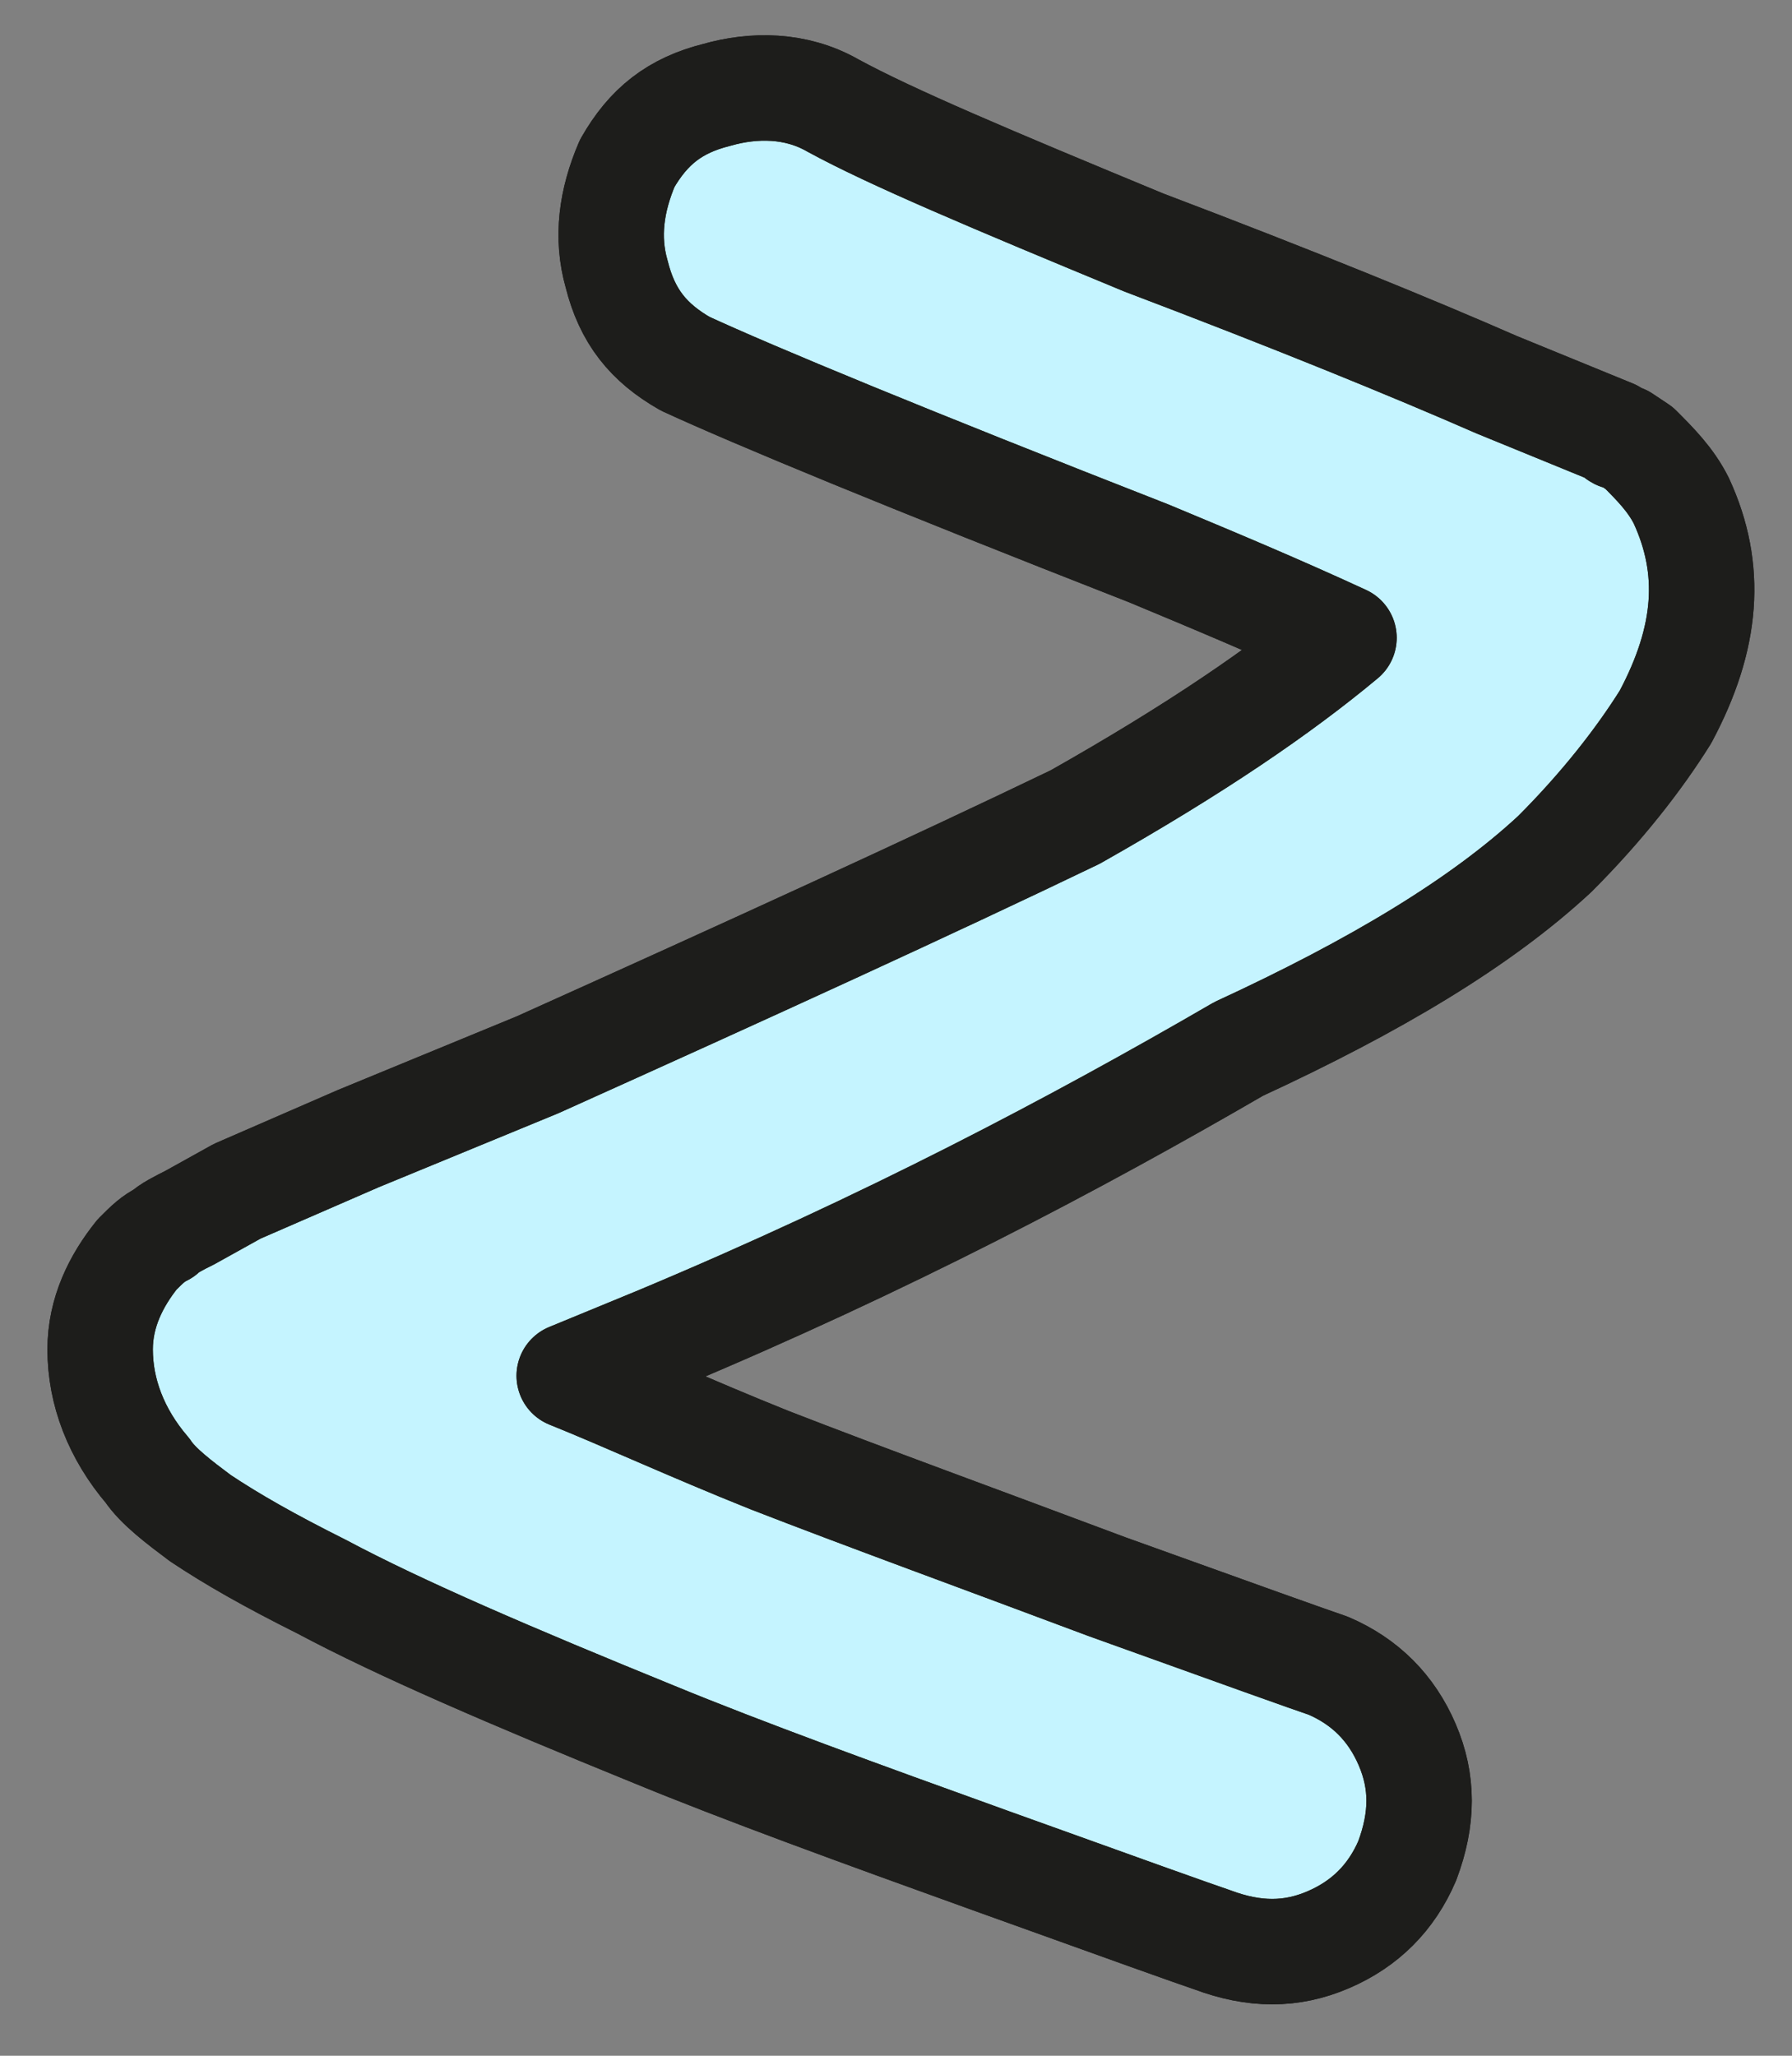
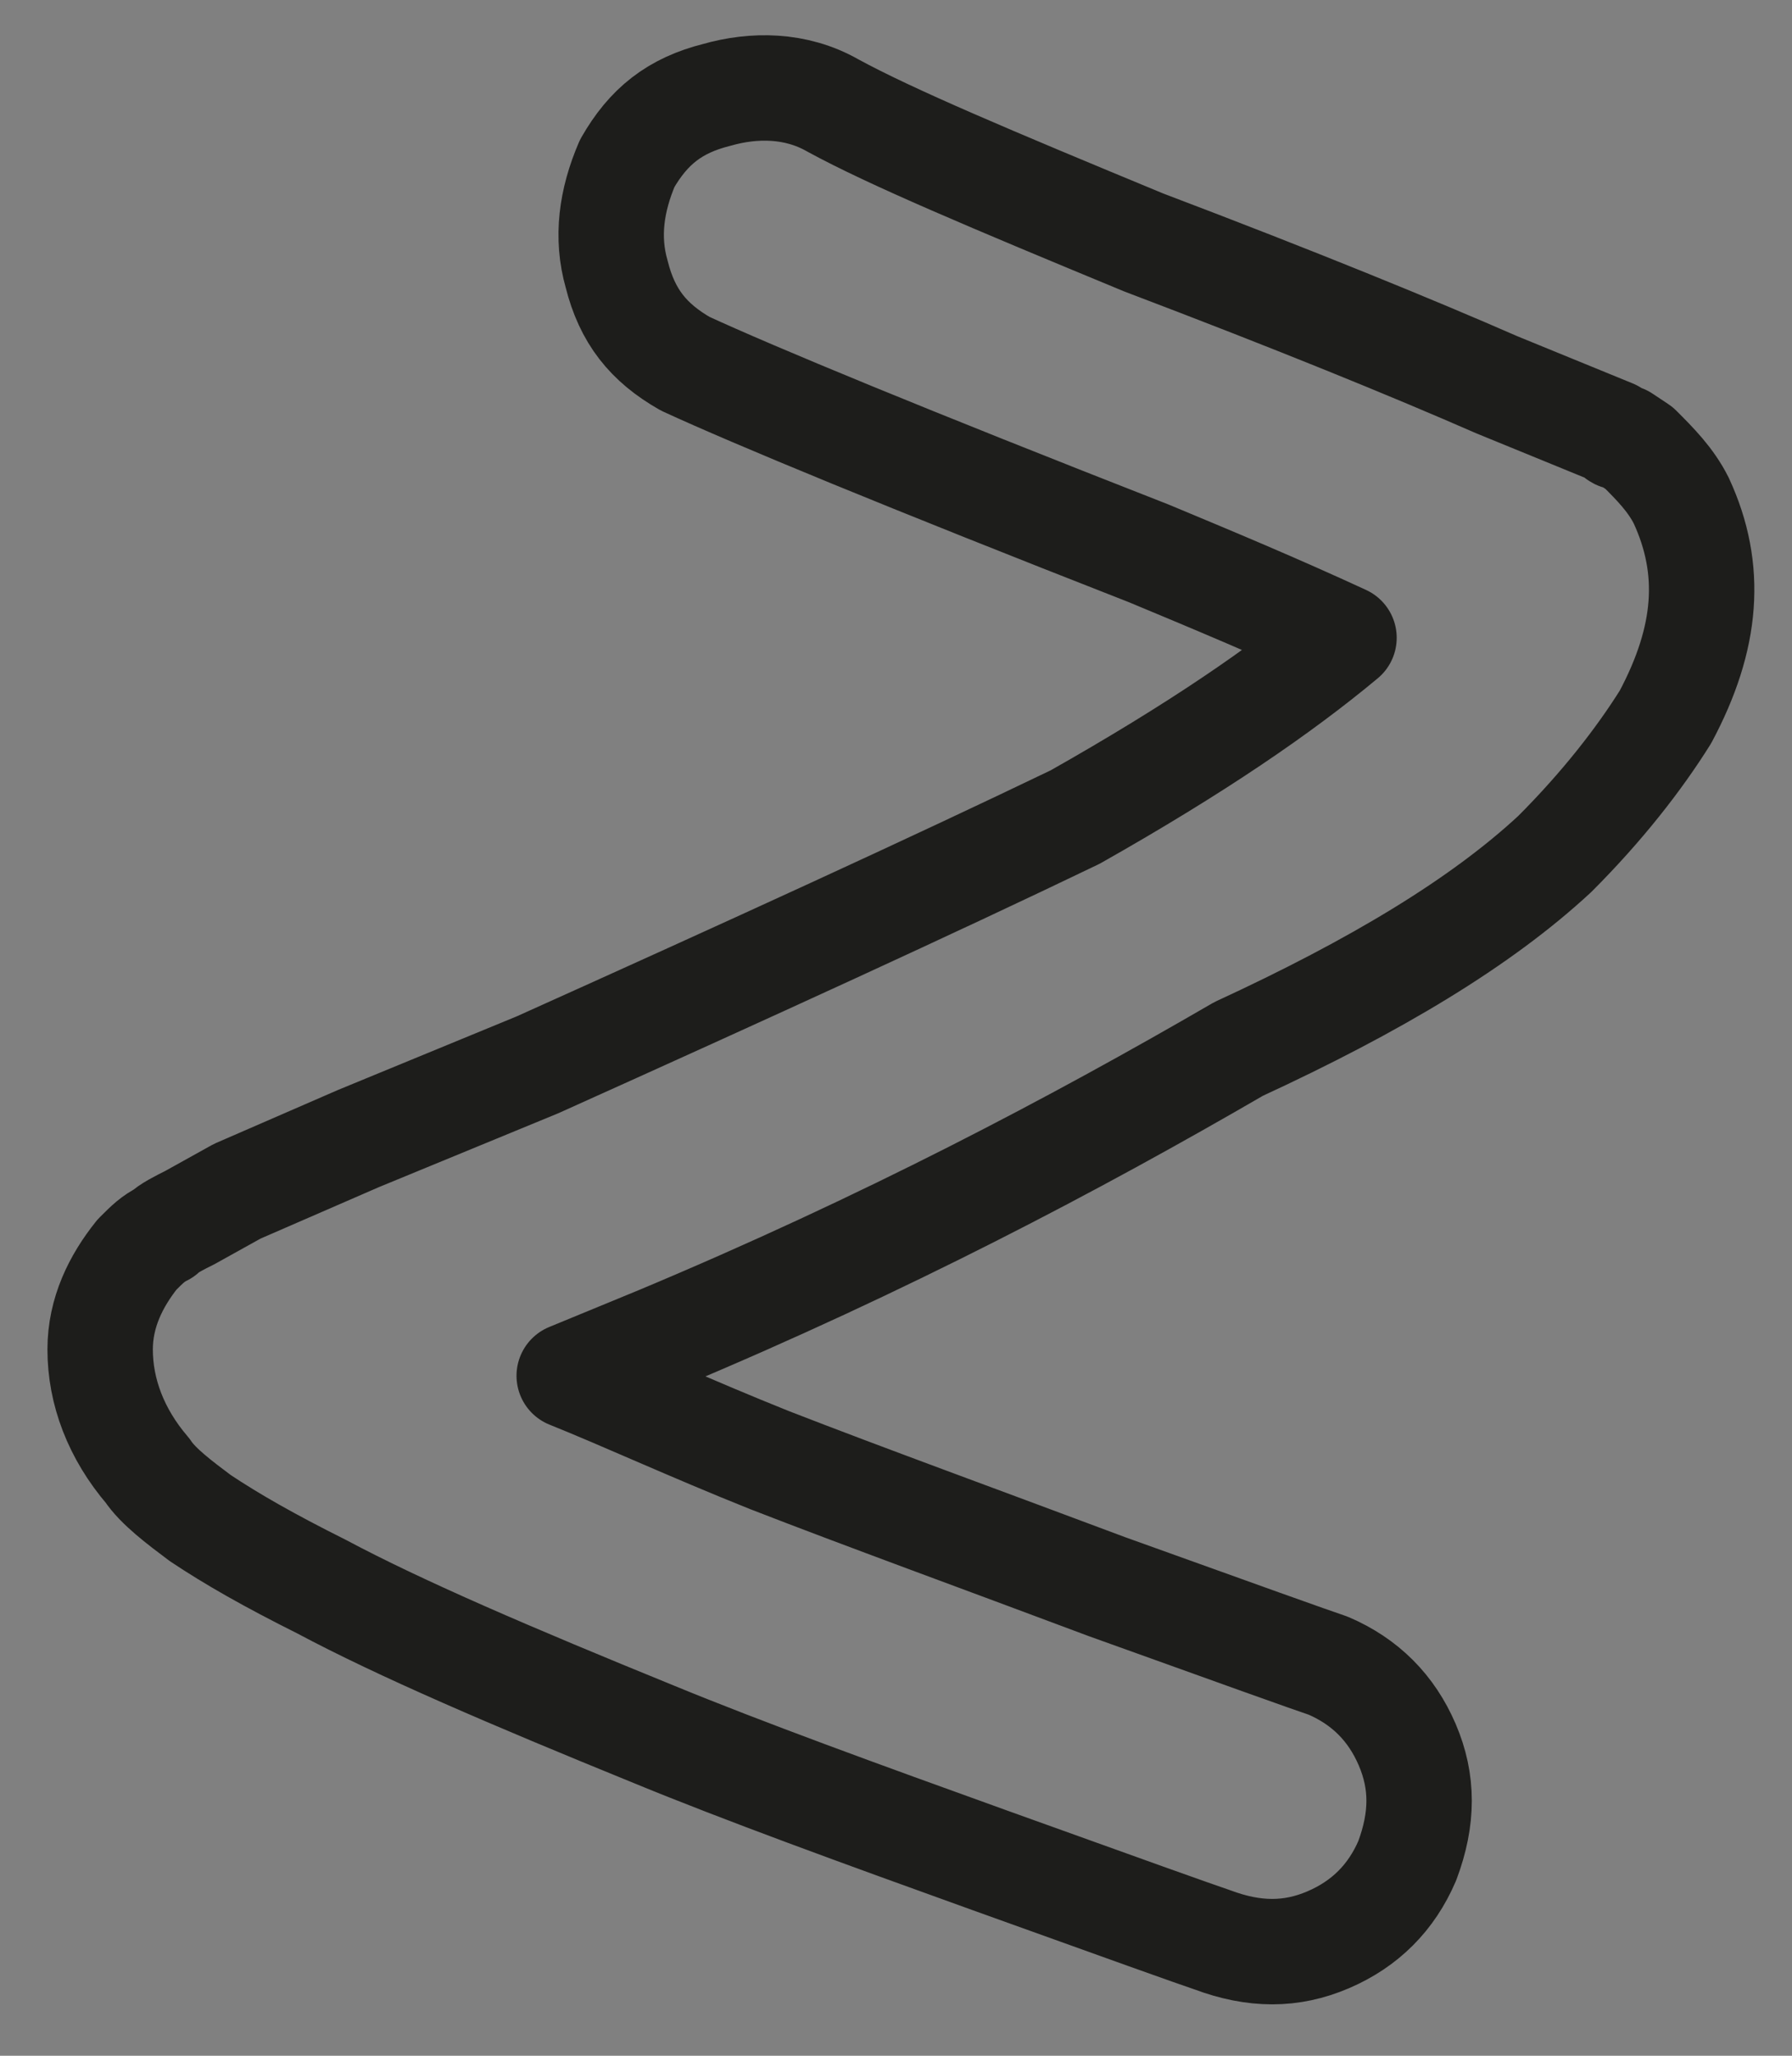
<svg xmlns="http://www.w3.org/2000/svg" width="34" height="39" viewBox="0 0 34 39" fill="none">
  <rect x="0" y="0" width="34" height="39" fill="#808080" stroke="none" />
-   <path d="M6.1 30.1C5.1 29.6 4.4 29.2 3.8 28.8C3.4 28.5 3 28.2 2.8 27.9C2.2 27.2 1.9 26.4 1.9 25.6C1.9 24.9 2.2 24.3 2.6 23.8C2.8 23.6 2.9 23.5 3.1 23.4C3.2 23.3 3.4 23.2 3.6 23.1L4.5 22.6L6.8 21.6L10.2 20.2C14.2 18.4 17.7 16.8 20.4 15.5C22.7 14.2 24.3 13.1 25.5 12.1C24.2 11.5 23 11 21.8 10.5C17.2 8.7 14.3 7.5 13 6.9C12.3 6.5 11.9 6 11.7 5.2C11.5 4.5 11.6 3.8 11.9 3.1C12.3 2.4 12.8 2 13.6 1.8C14.3 1.6 15.1 1.6 15.8 2C16.9 2.6 18.8 3.4 21.7 4.6C24.6 5.7 26.8 6.6 28.4 7.3L30.6 8.2C30.7 8.3 30.7 8.3 30.8 8.3L31.1 8.5C31.4 8.8 31.7 9.1 31.9 9.5C32.5 10.8 32.4 12.1 31.6 13.6C31.1 14.4 30.4 15.3 29.5 16.2C28.1 17.5 26.1 18.7 23.5 19.9C20.4 21.7 16.8 23.6 12.5 25.4L10.8 26.1C11.8 26.5 13.1 27.1 14.6 27.7C16.4 28.4 18.6 29.2 21 30.1C23.5 31 24.9 31.5 25.2 31.6C25.9 31.9 26.4 32.4 26.7 33.1C27 33.8 27 34.5 26.7 35.3C26.4 36 25.9 36.5 25.2 36.8C24.5 37.1 23.8 37.1 23 36.8C22.7 36.7 21.3 36.2 18.8 35.3C16.3 34.4 14.1 33.6 12.4 32.9C9.7 31.8 7.6 30.9 6.1 30.1Z" fill="#C5F4FF" stroke="#1D1D1B" stroke-width="2" stroke-miterlimit="10" stroke-linecap="round" stroke-linejoin="round" />
  <path d="M6.1 30.1C5.1 29.6 4.4 29.2 3.8 28.8C3.4 28.5 3 28.2 2.8 27.9C2.2 27.2 1.9 26.4 1.9 25.6C1.9 24.9 2.2 24.3 2.6 23.8C2.8 23.6 2.9 23.5 3.1 23.4C3.2 23.3 3.4 23.2 3.6 23.1L4.5 22.6L6.8 21.6L10.2 20.2C14.2 18.4 17.7 16.8 20.4 15.5C22.7 14.2 24.3 13.1 25.5 12.1C24.2 11.5 23 11 21.8 10.5C17.2 8.7 14.3 7.5 13 6.9C12.3 6.5 11.9 6 11.7 5.2C11.5 4.5 11.6 3.8 11.9 3.1C12.3 2.4 12.8 2 13.6 1.8C14.3 1.6 15.1 1.6 15.8 2C16.9 2.6 18.8 3.4 21.7 4.6C24.6 5.7 26.8 6.6 28.4 7.3L30.6 8.2C30.7 8.3 30.7 8.3 30.8 8.3L31.1 8.5C31.4 8.8 31.7 9.1 31.9 9.5C32.5 10.8 32.4 12.1 31.6 13.6C31.1 14.4 30.4 15.3 29.5 16.2C28.1 17.5 26.1 18.7 23.5 19.9C20.4 21.7 16.8 23.6 12.5 25.4L10.8 26.1C11.8 26.5 13.1 27.1 14.6 27.7C16.4 28.4 18.6 29.2 21 30.1C23.5 31 24.9 31.5 25.2 31.6C25.9 31.9 26.4 32.4 26.7 33.1C27 33.8 27 34.5 26.7 35.3C26.4 36 25.9 36.5 25.2 36.8C24.5 37.1 23.8 37.1 23 36.8C22.7 36.7 21.3 36.2 18.8 35.3C16.3 34.4 14.1 33.6 12.4 32.9C9.7 31.8 7.6 30.9 6.1 30.1Z" stroke="#1D1D1B" stroke-width="2" stroke-miterlimit="10" stroke-linecap="round" stroke-linejoin="round" />
</svg>